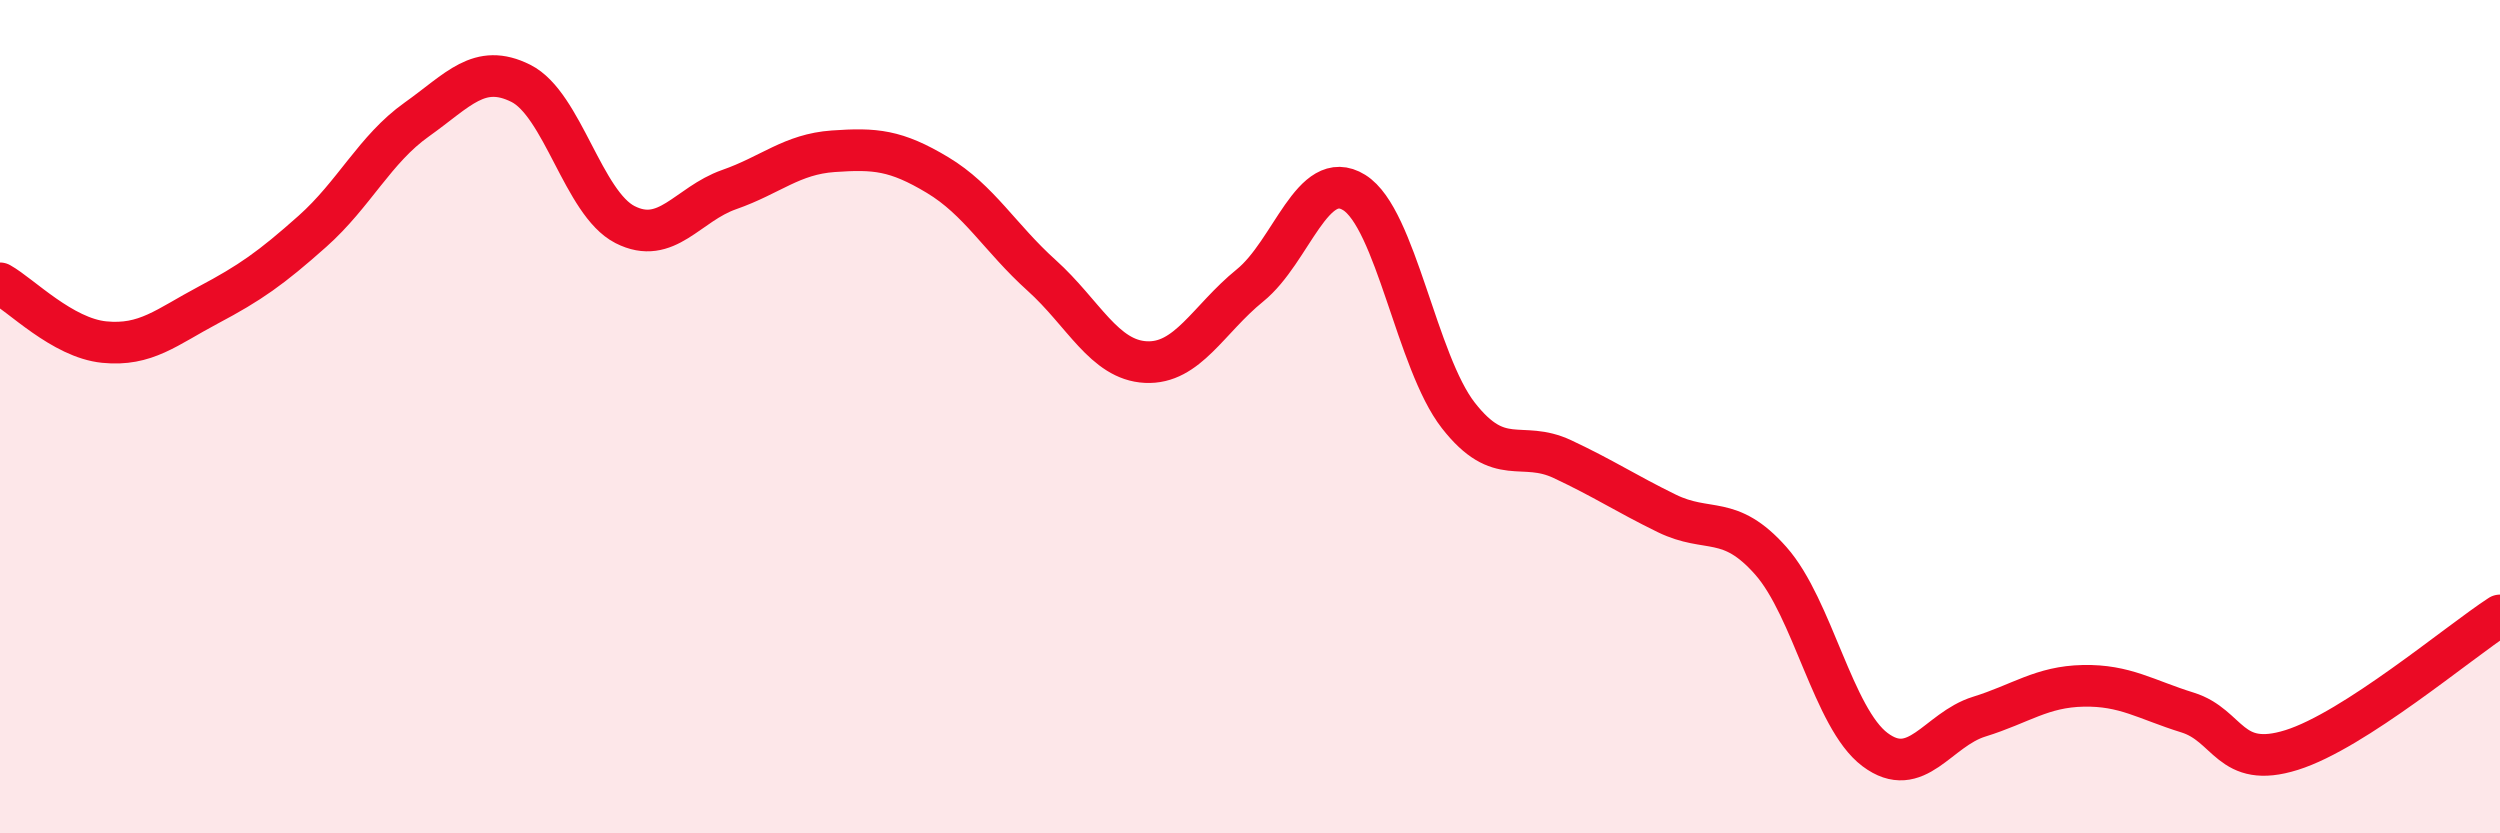
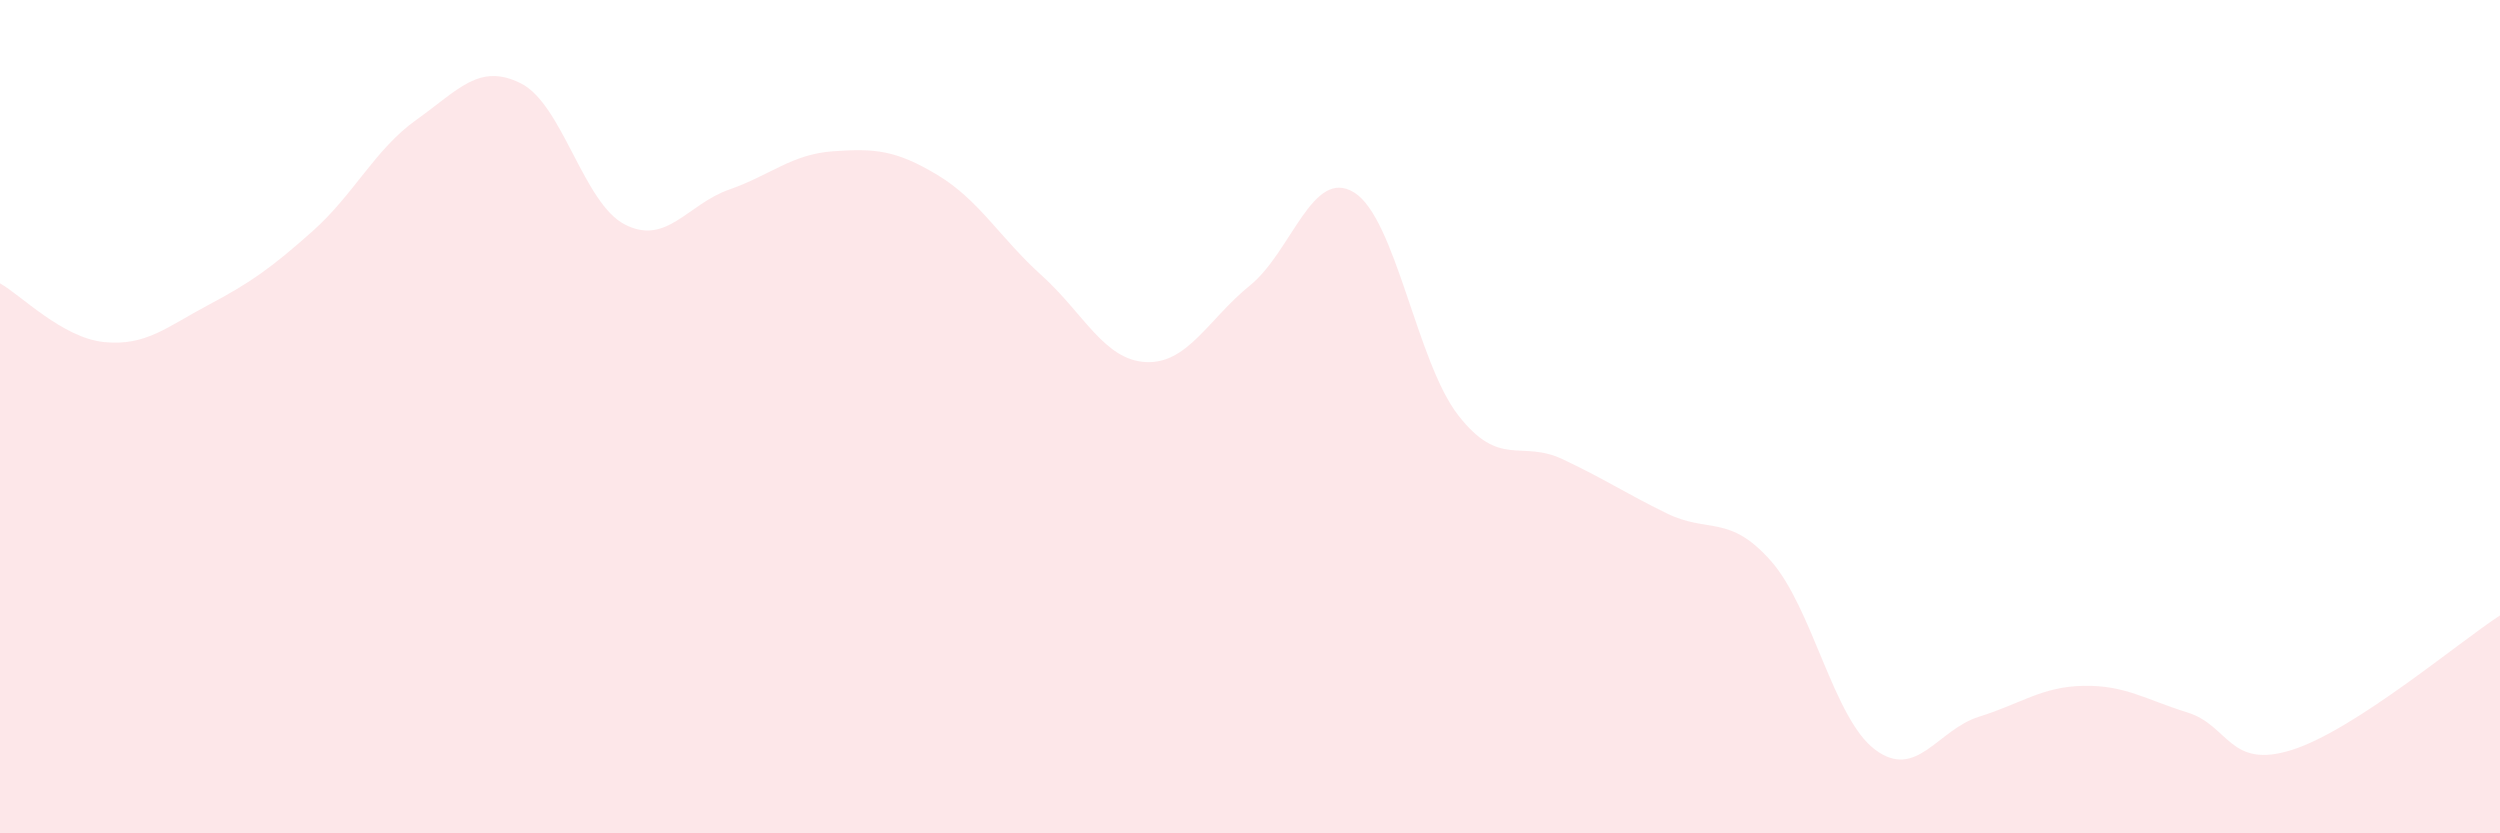
<svg xmlns="http://www.w3.org/2000/svg" width="60" height="20" viewBox="0 0 60 20">
  <path d="M 0,6.8 C 0.5,7.08 1.5,8.11 2.5,8.21 C 3.5,8.31 4,7.85 5,7.32 C 6,6.79 6.5,6.44 7.5,5.55 C 8.5,4.66 9,3.58 10,2.87 C 11,2.16 11.5,1.5 12.5,2 C 13.5,2.5 14,4.88 15,5.39 C 16,5.9 16.5,4.9 17.5,4.55 C 18.5,4.2 19,3.7 20,3.63 C 21,3.56 21.5,3.6 22.5,4.2 C 23.5,4.8 24,5.71 25,6.61 C 26,7.51 26.5,8.64 27.5,8.69 C 28.5,8.74 29,7.66 30,6.85 C 31,6.04 31.5,4 32.5,4.62 C 33.5,5.24 34,8.69 35,9.97 C 36,11.25 36.5,10.55 37.5,11.02 C 38.5,11.49 39,11.83 40,12.32 C 41,12.81 41.5,12.33 42.5,13.46 C 43.5,14.59 44,17.24 45,17.99 C 46,18.74 46.5,17.51 47.5,17.2 C 48.5,16.89 49,16.48 50,16.46 C 51,16.44 51.5,16.79 52.5,17.1 C 53.5,17.41 53.5,18.47 55,18 C 56.5,17.53 59,15.42 60,14.77L60 20L0 20Z" fill="#EB0A25" opacity="0.1" stroke-linecap="round" stroke-linejoin="round" />
-   <path d="M 0,6.8 C 0.5,7.08 1.5,8.11 2.5,8.21 C 3.5,8.31 4,7.85 5,7.32 C 6,6.79 6.5,6.44 7.5,5.55 C 8.5,4.66 9,3.58 10,2.87 C 11,2.16 11.5,1.5 12.5,2 C 13.5,2.5 14,4.88 15,5.39 C 16,5.9 16.5,4.9 17.5,4.55 C 18.5,4.2 19,3.7 20,3.63 C 21,3.56 21.5,3.6 22.5,4.2 C 23.5,4.8 24,5.71 25,6.61 C 26,7.51 26.5,8.64 27.5,8.69 C 28.5,8.74 29,7.66 30,6.85 C 31,6.04 31.5,4 32.5,4.62 C 33.5,5.24 34,8.69 35,9.97 C 36,11.25 36.5,10.55 37.5,11.02 C 38.5,11.49 39,11.83 40,12.32 C 41,12.81 41.5,12.33 42.5,13.46 C 43.5,14.59 44,17.24 45,17.99 C 46,18.74 46.5,17.51 47.5,17.2 C 48.5,16.89 49,16.48 50,16.46 C 51,16.44 51.5,16.79 52.5,17.1 C 53.5,17.41 53.5,18.47 55,18 C 56.5,17.53 59,15.42 60,14.77" stroke="#EB0A25" stroke-width="1" fill="none" stroke-linecap="round" stroke-linejoin="round" />
</svg>